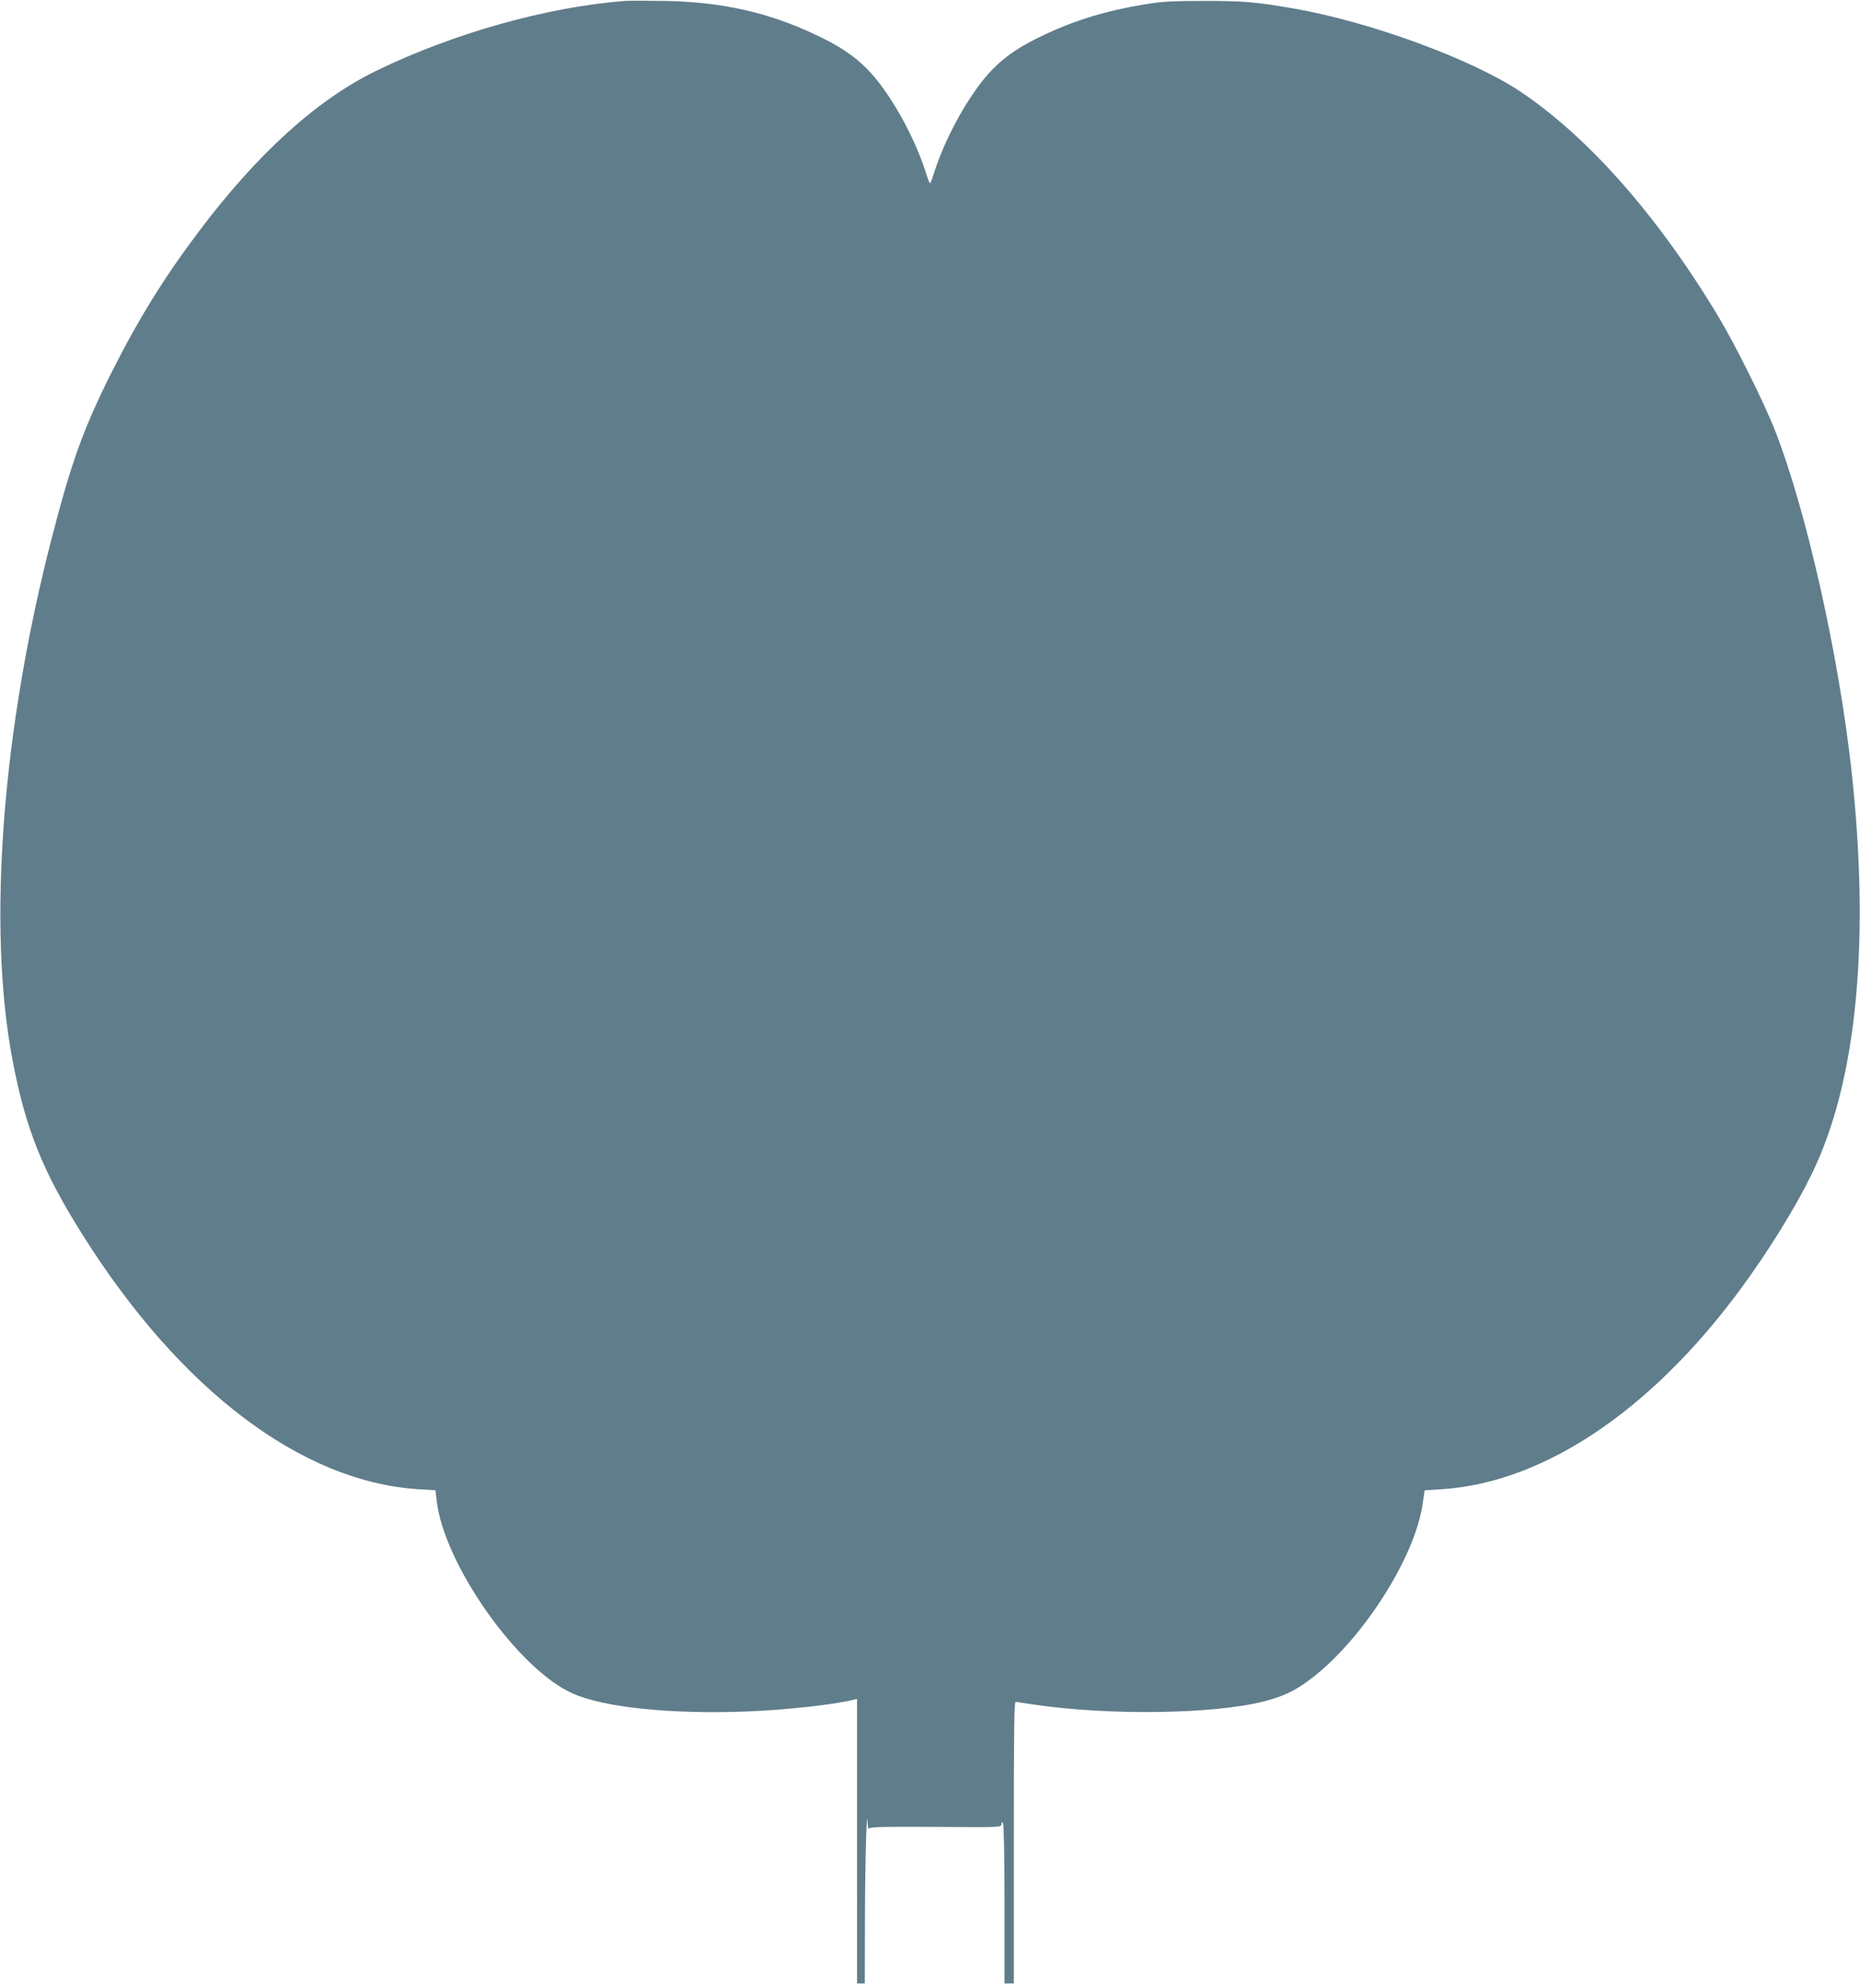
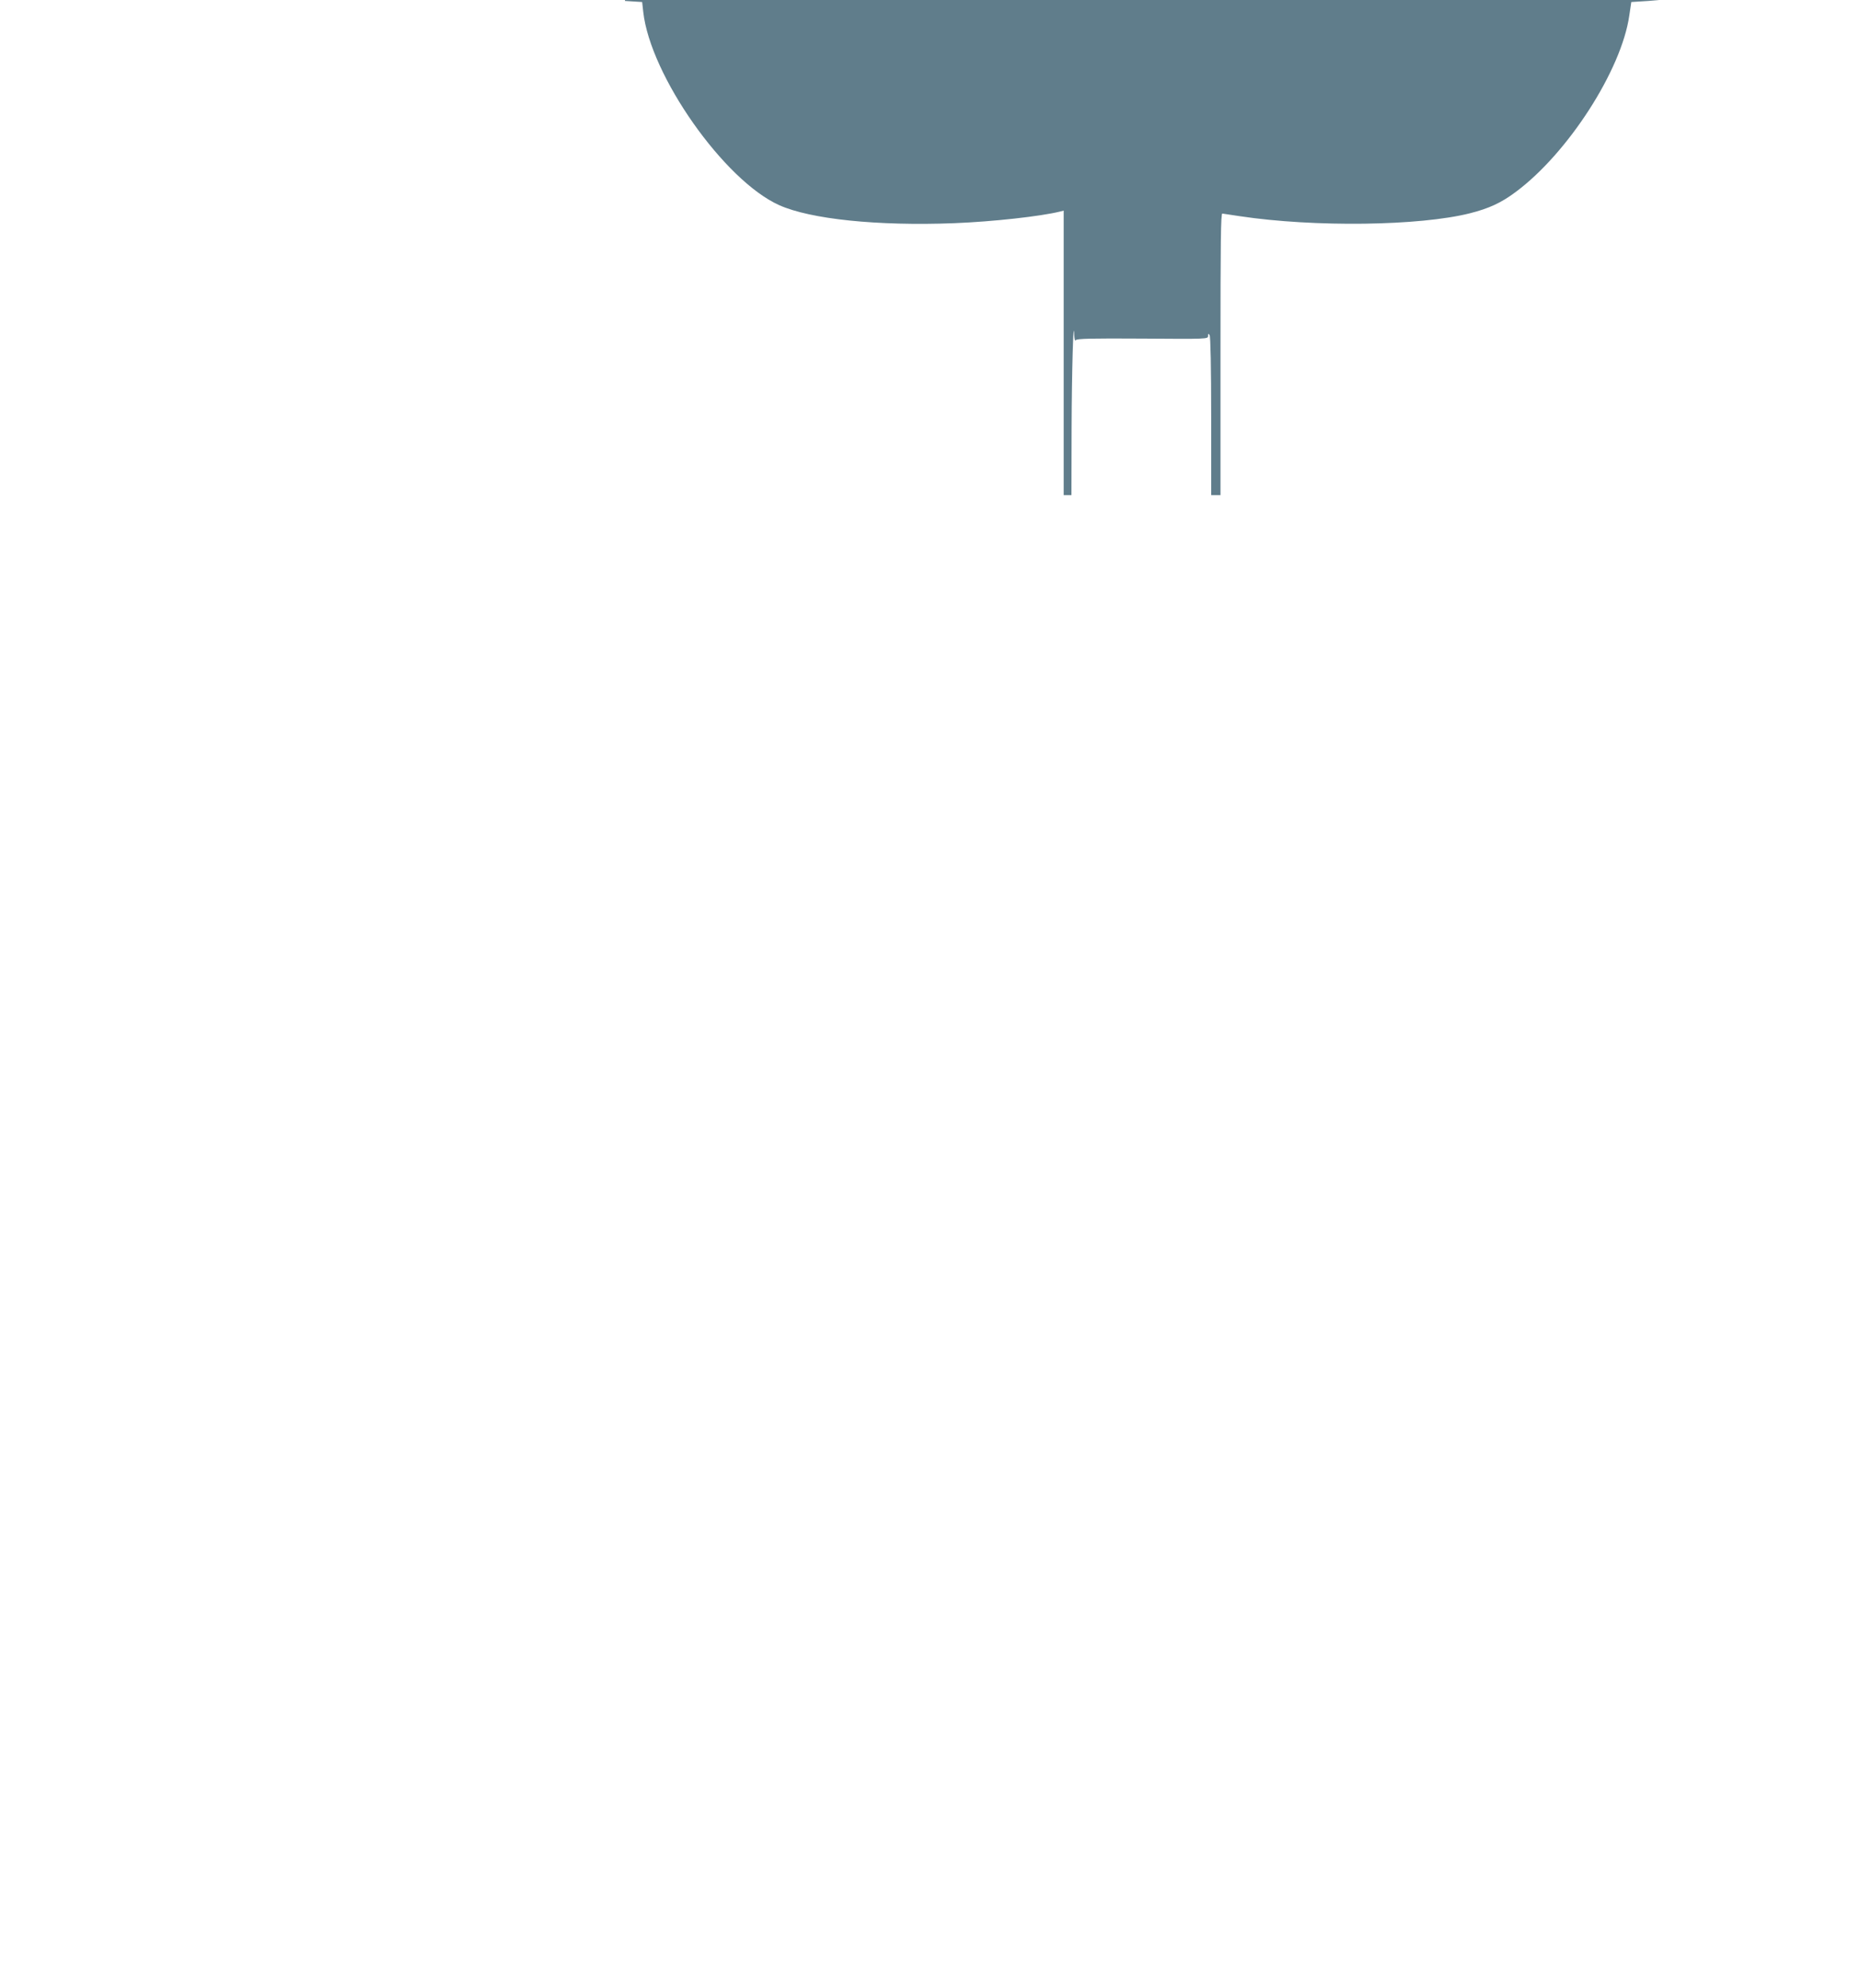
<svg xmlns="http://www.w3.org/2000/svg" version="1.0" width="1198pt" height="1280pt" viewBox="0 0 1198 1280" preserveAspectRatio="xMidYMid meet">
  <g transform="translate(0,1280) scale(0.1,-0.1)" fill="#607d8b" stroke="none">
-     <path d="M4025 12794 c-498 -38 -1102 -207 -1600 -449 -383 -186 -766 -533 -1144 -1035 -226 -300 -388 -562 -561 -905 -179 -356 -258 -572 -383 -1055 -324 -1244 -420 -2518 -256 -3377 84 -442 194 -716 454 -1128 627 -995 1409 -1586 2159 -1633 l111 -7 7 -63 c45 -409 521 -1086 876 -1245 201 -90 632 -135 1126 -116 252 10 556 44 683 75 l23 6 0 -916 0 -916 25 0 25 0 1 428 c1 369 12 737 17 602 2 -27 5 -40 10 -32 7 10 98 12 430 10 416 -3 422 -3 422 17 0 17 2 17 10 5 6 -9 10 -212 10 -522 l0 -508 30 0 30 0 0 908 c0 724 2 907 12 905 7 -1 58 -9 113 -17 480 -72 1158 -63 1482 19 123 31 202 68 293 136 337 249 683 786 733 1137 l13 87 110 7 c680 43 1401 542 1989 1378 180 255 339 524 426 720 264 590 341 1467 224 2530 -83 748 -290 1671 -493 2190 -67 172 -256 552 -366 735 -389 646 -836 1153 -1276 1447 -312 208 -968 448 -1455 533 -251 43 -322 49 -580 49 -207 0 -273 -4 -382 -22 -244 -40 -449 -102 -649 -197 -151 -71 -242 -132 -328 -218 -139 -140 -300 -422 -378 -664 -12 -40 -25 -73 -28 -73 -3 0 -16 33 -28 73 -78 242 -239 524 -378 664 -86 86 -177 147 -328 218 -305 145 -606 213 -976 219 -113 2 -227 2 -255 0z" />
+     <path d="M4025 12794 l111 -7 7 -63 c45 -409 521 -1086 876 -1245 201 -90 632 -135 1126 -116 252 10 556 44 683 75 l23 6 0 -916 0 -916 25 0 25 0 1 428 c1 369 12 737 17 602 2 -27 5 -40 10 -32 7 10 98 12 430 10 416 -3 422 -3 422 17 0 17 2 17 10 5 6 -9 10 -212 10 -522 l0 -508 30 0 30 0 0 908 c0 724 2 907 12 905 7 -1 58 -9 113 -17 480 -72 1158 -63 1482 19 123 31 202 68 293 136 337 249 683 786 733 1137 l13 87 110 7 c680 43 1401 542 1989 1378 180 255 339 524 426 720 264 590 341 1467 224 2530 -83 748 -290 1671 -493 2190 -67 172 -256 552 -366 735 -389 646 -836 1153 -1276 1447 -312 208 -968 448 -1455 533 -251 43 -322 49 -580 49 -207 0 -273 -4 -382 -22 -244 -40 -449 -102 -649 -197 -151 -71 -242 -132 -328 -218 -139 -140 -300 -422 -378 -664 -12 -40 -25 -73 -28 -73 -3 0 -16 33 -28 73 -78 242 -239 524 -378 664 -86 86 -177 147 -328 218 -305 145 -606 213 -976 219 -113 2 -227 2 -255 0z" />
  </g>
</svg>